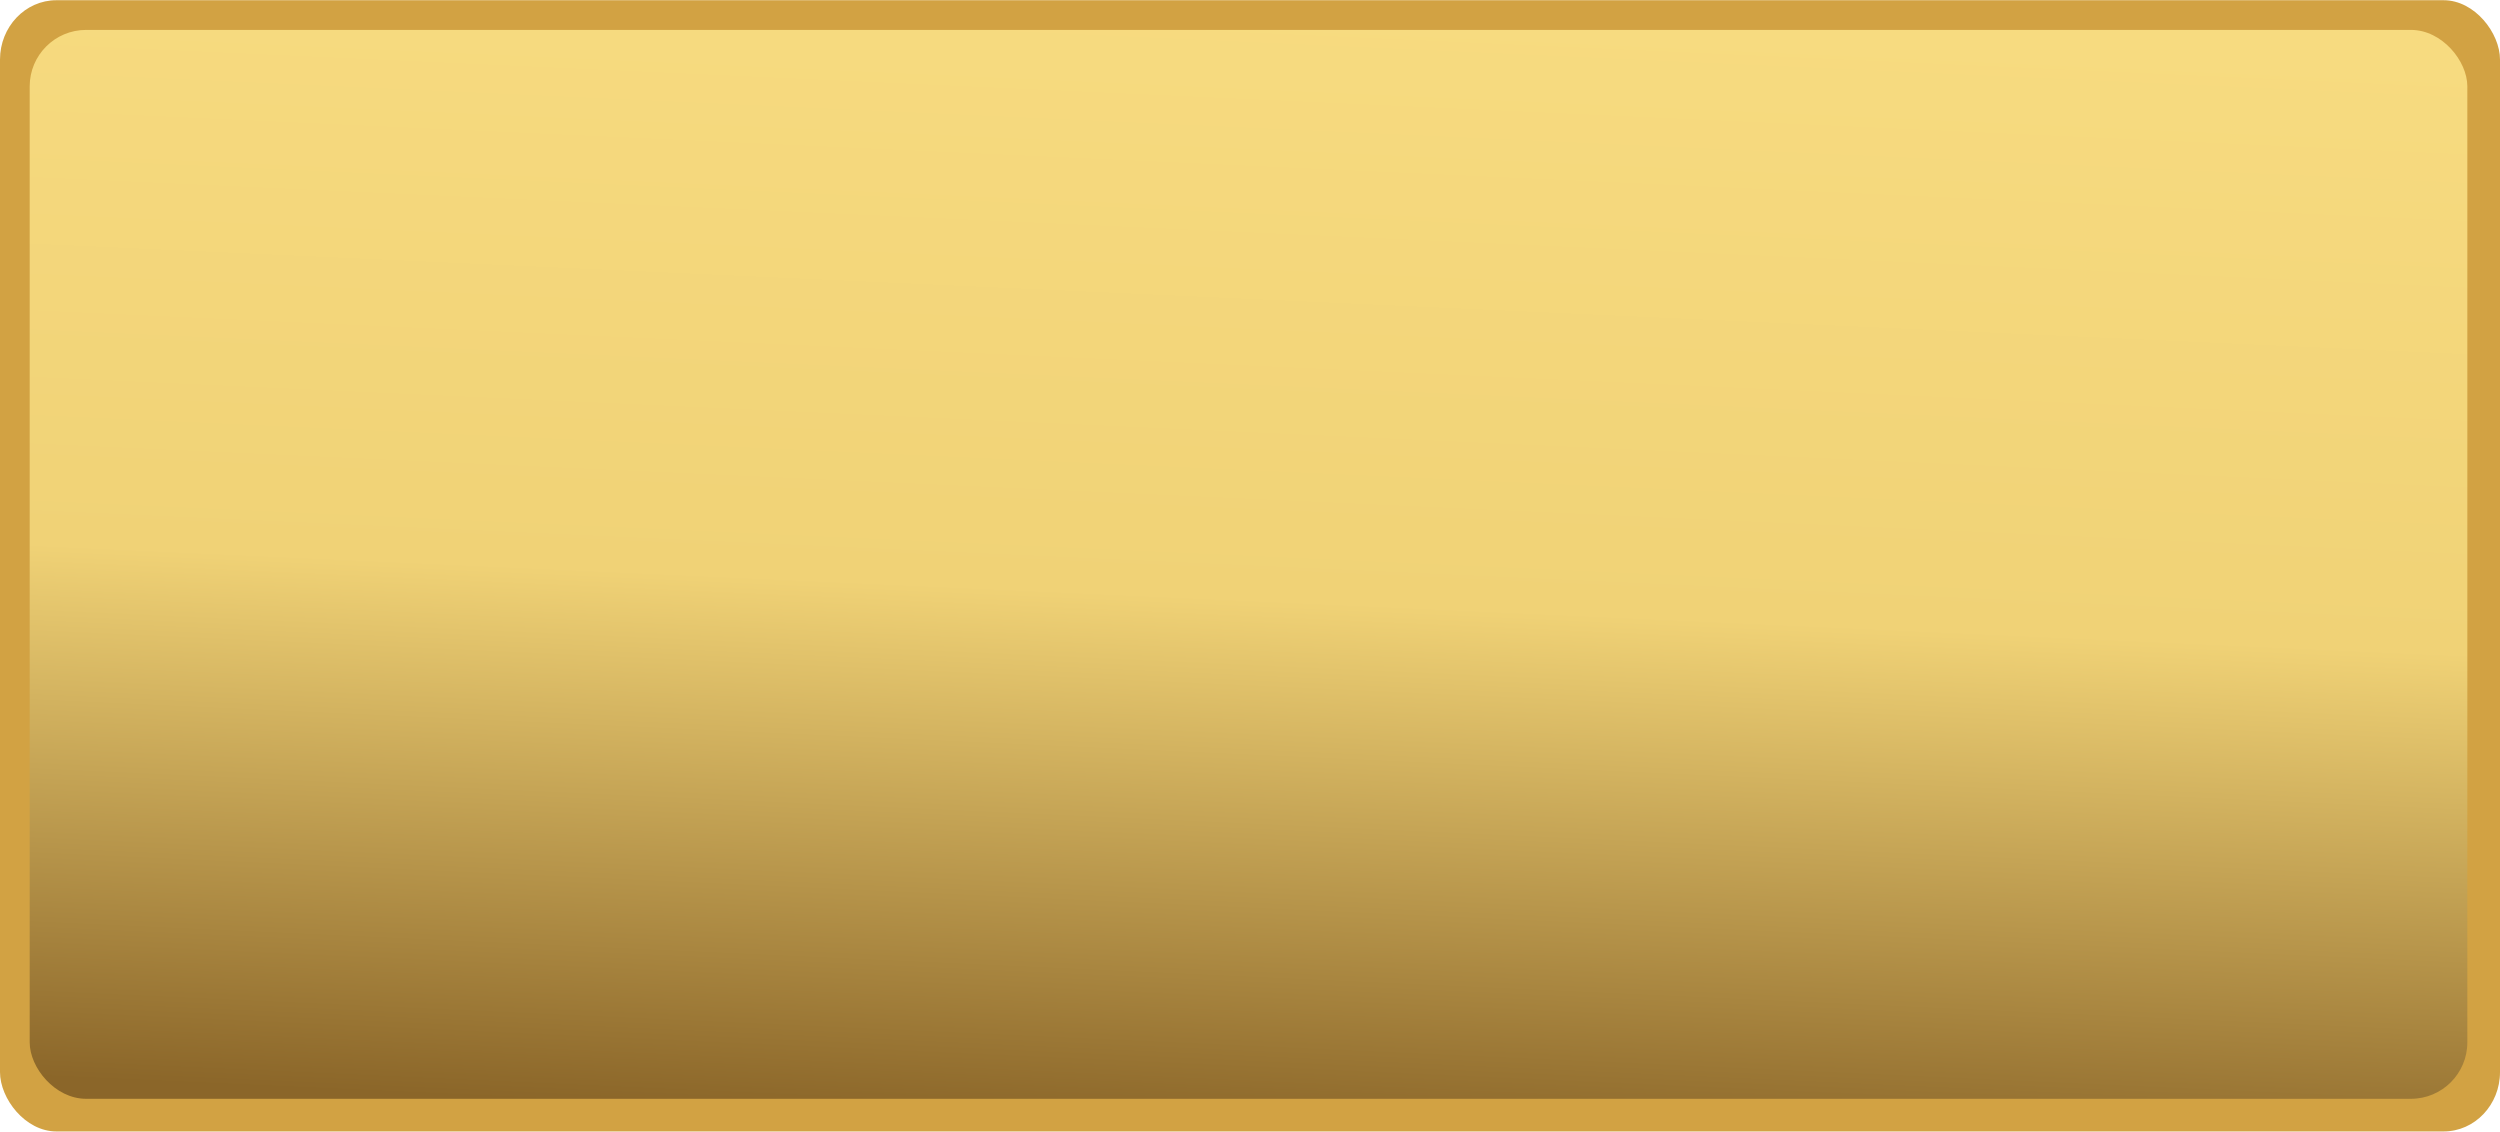
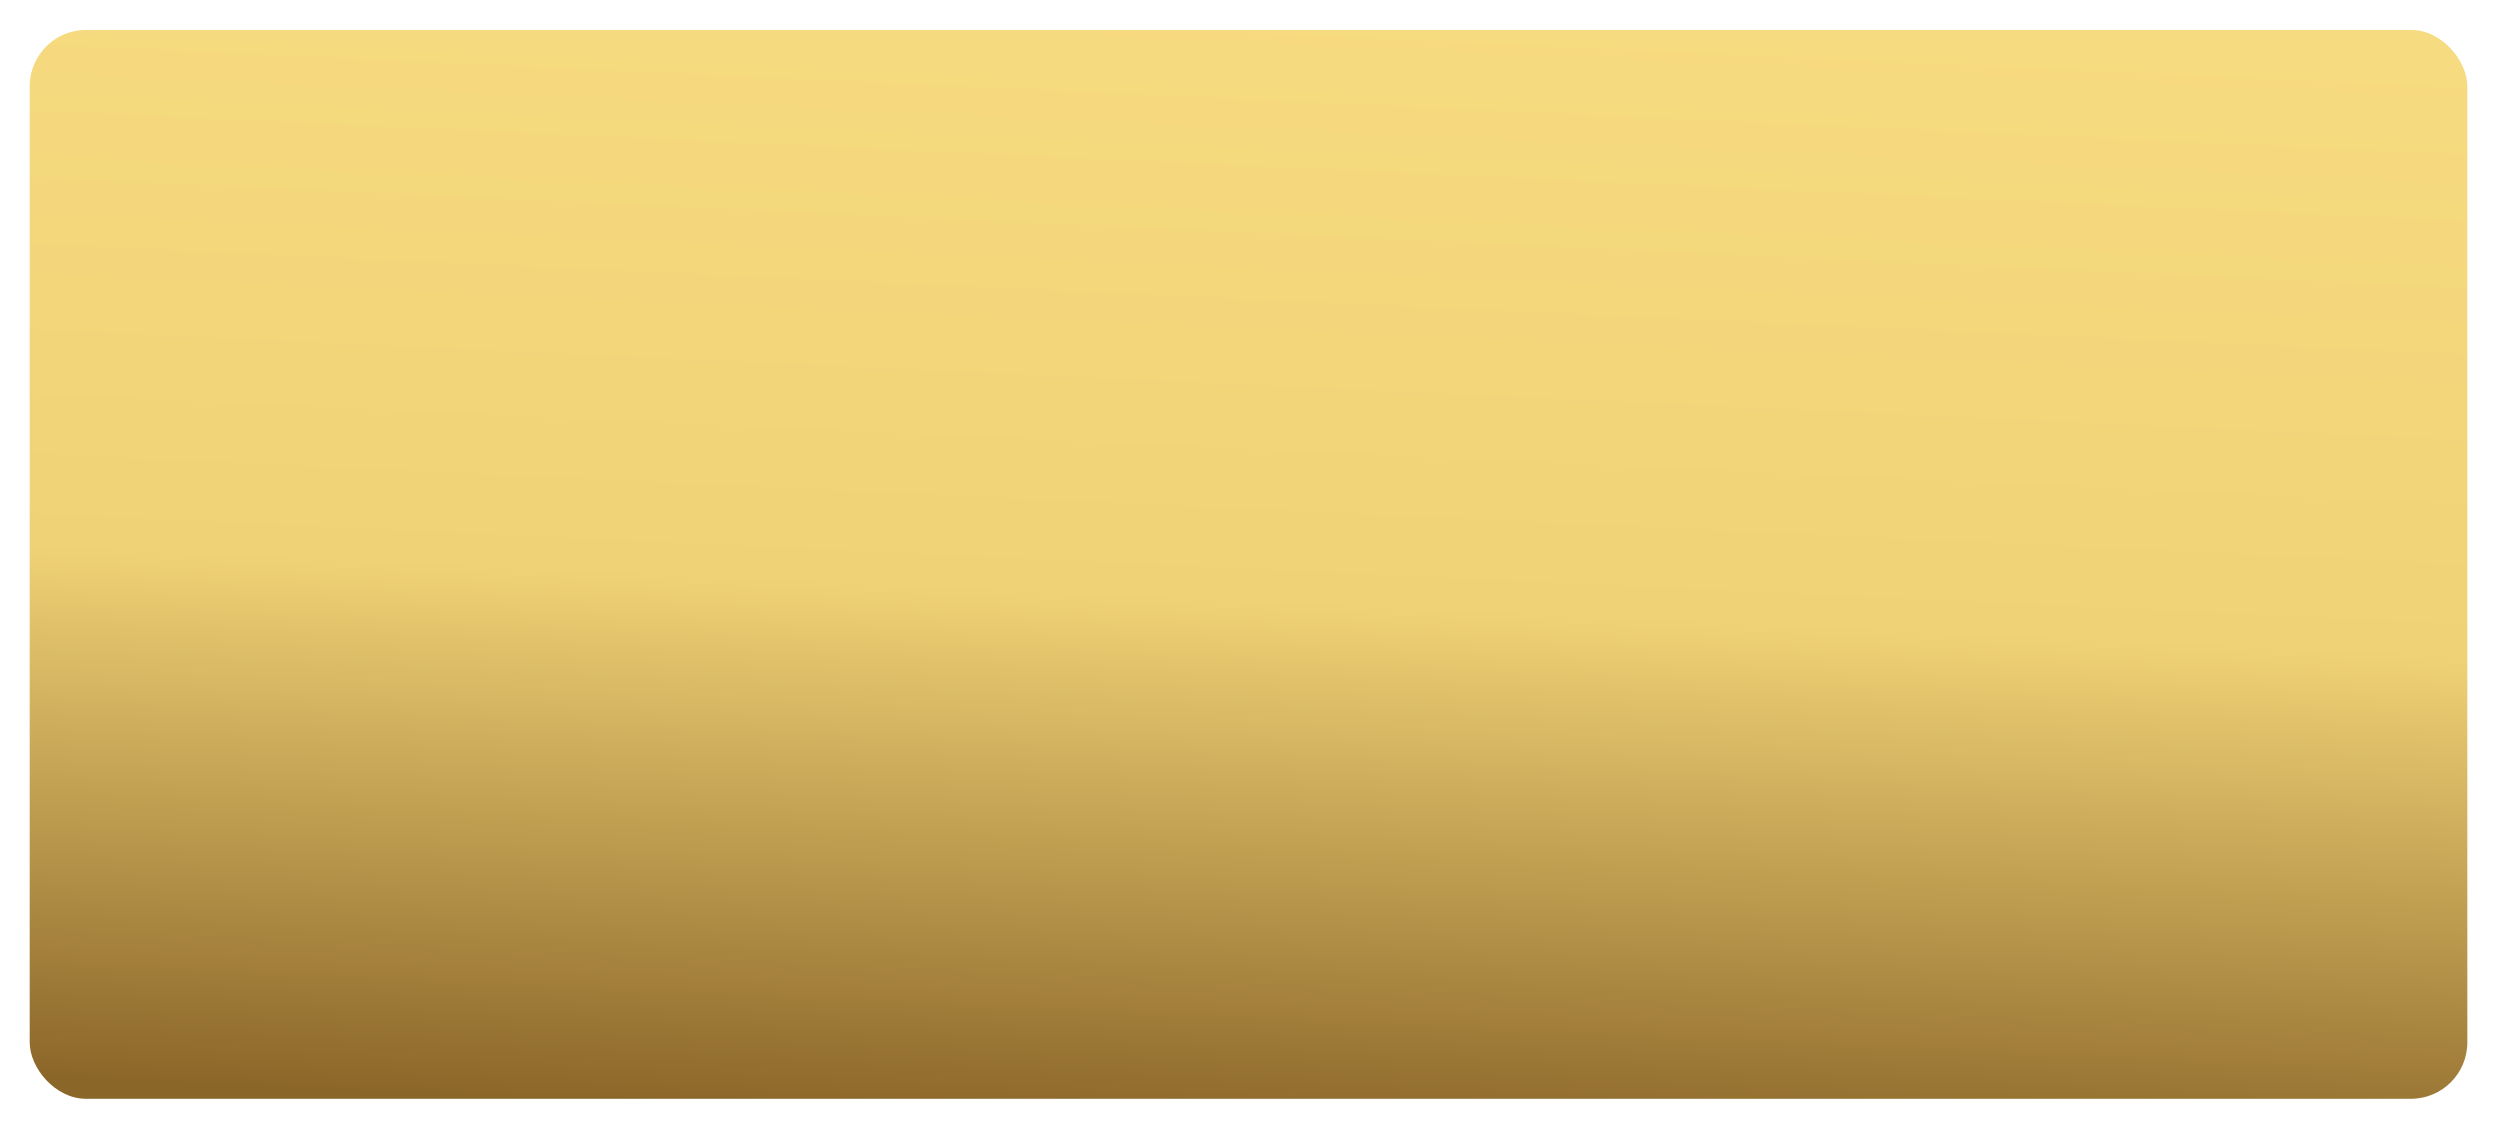
<svg xmlns="http://www.w3.org/2000/svg" xmlns:ns1="http://www.inkscape.org/namespaces/inkscape" xmlns:ns2="http://sodipodi.sourceforge.net/DTD/sodipodi-0.dtd" xmlns:xlink="http://www.w3.org/1999/xlink" xml:space="preserve" width="40.575mm" height="18.367mm" version="1.1" style="shape-rendering:geometricPrecision; text-rendering:geometricPrecision; image-rendering:optimizeQuality; fill-rule:evenodd; clip-rule:evenodd" viewBox="0 0 842 381" id="svg2" ns1:version="0.48.3.1 r9886" ns2:docname="805.svg">
  <ns2:namedview pagecolor="#ffffff" bordercolor="#666666" borderopacity="1" objecttolerance="10" gridtolerance="10" guidetolerance="10" ns1:pageopacity="0" ns1:pageshadow="2" ns1:window-width="1440" ns1:window-height="837" id="namedview21" showgrid="false" ns1:zoom="7.908675" ns1:cx="29.500347" ns1:cy="7.8907679" ns1:window-x="-8" ns1:window-y="-8" ns1:window-maximized="1" ns1:current-layer="svg2" />
  <defs id="defs4">
    <style type="text/css" id="style6">
   
    .fil0 {fill:#D2A243}
    .fil1 {fill:url(#id0)}
   
  </style>
    <linearGradient id="id0" gradientUnits="userSpaceOnUse" x1="412.138" y1="380.91" x2="429.432" y2="0.041">
      <stop offset="0" style="stop-opacity:1; stop-color:#8B6629" id="stop9" />
      <stop offset="0.471" style="stop-opacity:1; stop-color:#F0D276" id="stop11" />
      <stop offset="1" style="stop-opacity:1; stop-color:#F7DB80" id="stop13" />
    </linearGradient>
    <linearGradient ns1:collect="always" xlink:href="#id0" id="linearGradient3001" gradientUnits="userSpaceOnUse" x1="412.138" y1="380.91" x2="429.432" y2="0.041" />
  </defs>
  <g id="shape" ns1:label="#g3007">
-     <rect class="fil0" width="842" height="381" rx="19" ry="20" id="rect17" x="0" y="0" style="fill:#d2a243" />
-   </g>
+     </g>
  <g id="hmigradengt" ns1:label="#g3004">
    <rect class="fil1" x="10" y="10" width="821" height="360" rx="19" ry="19" id="rect19" style="fill:url(#linearGradient3001)" />
  </g>
</svg>